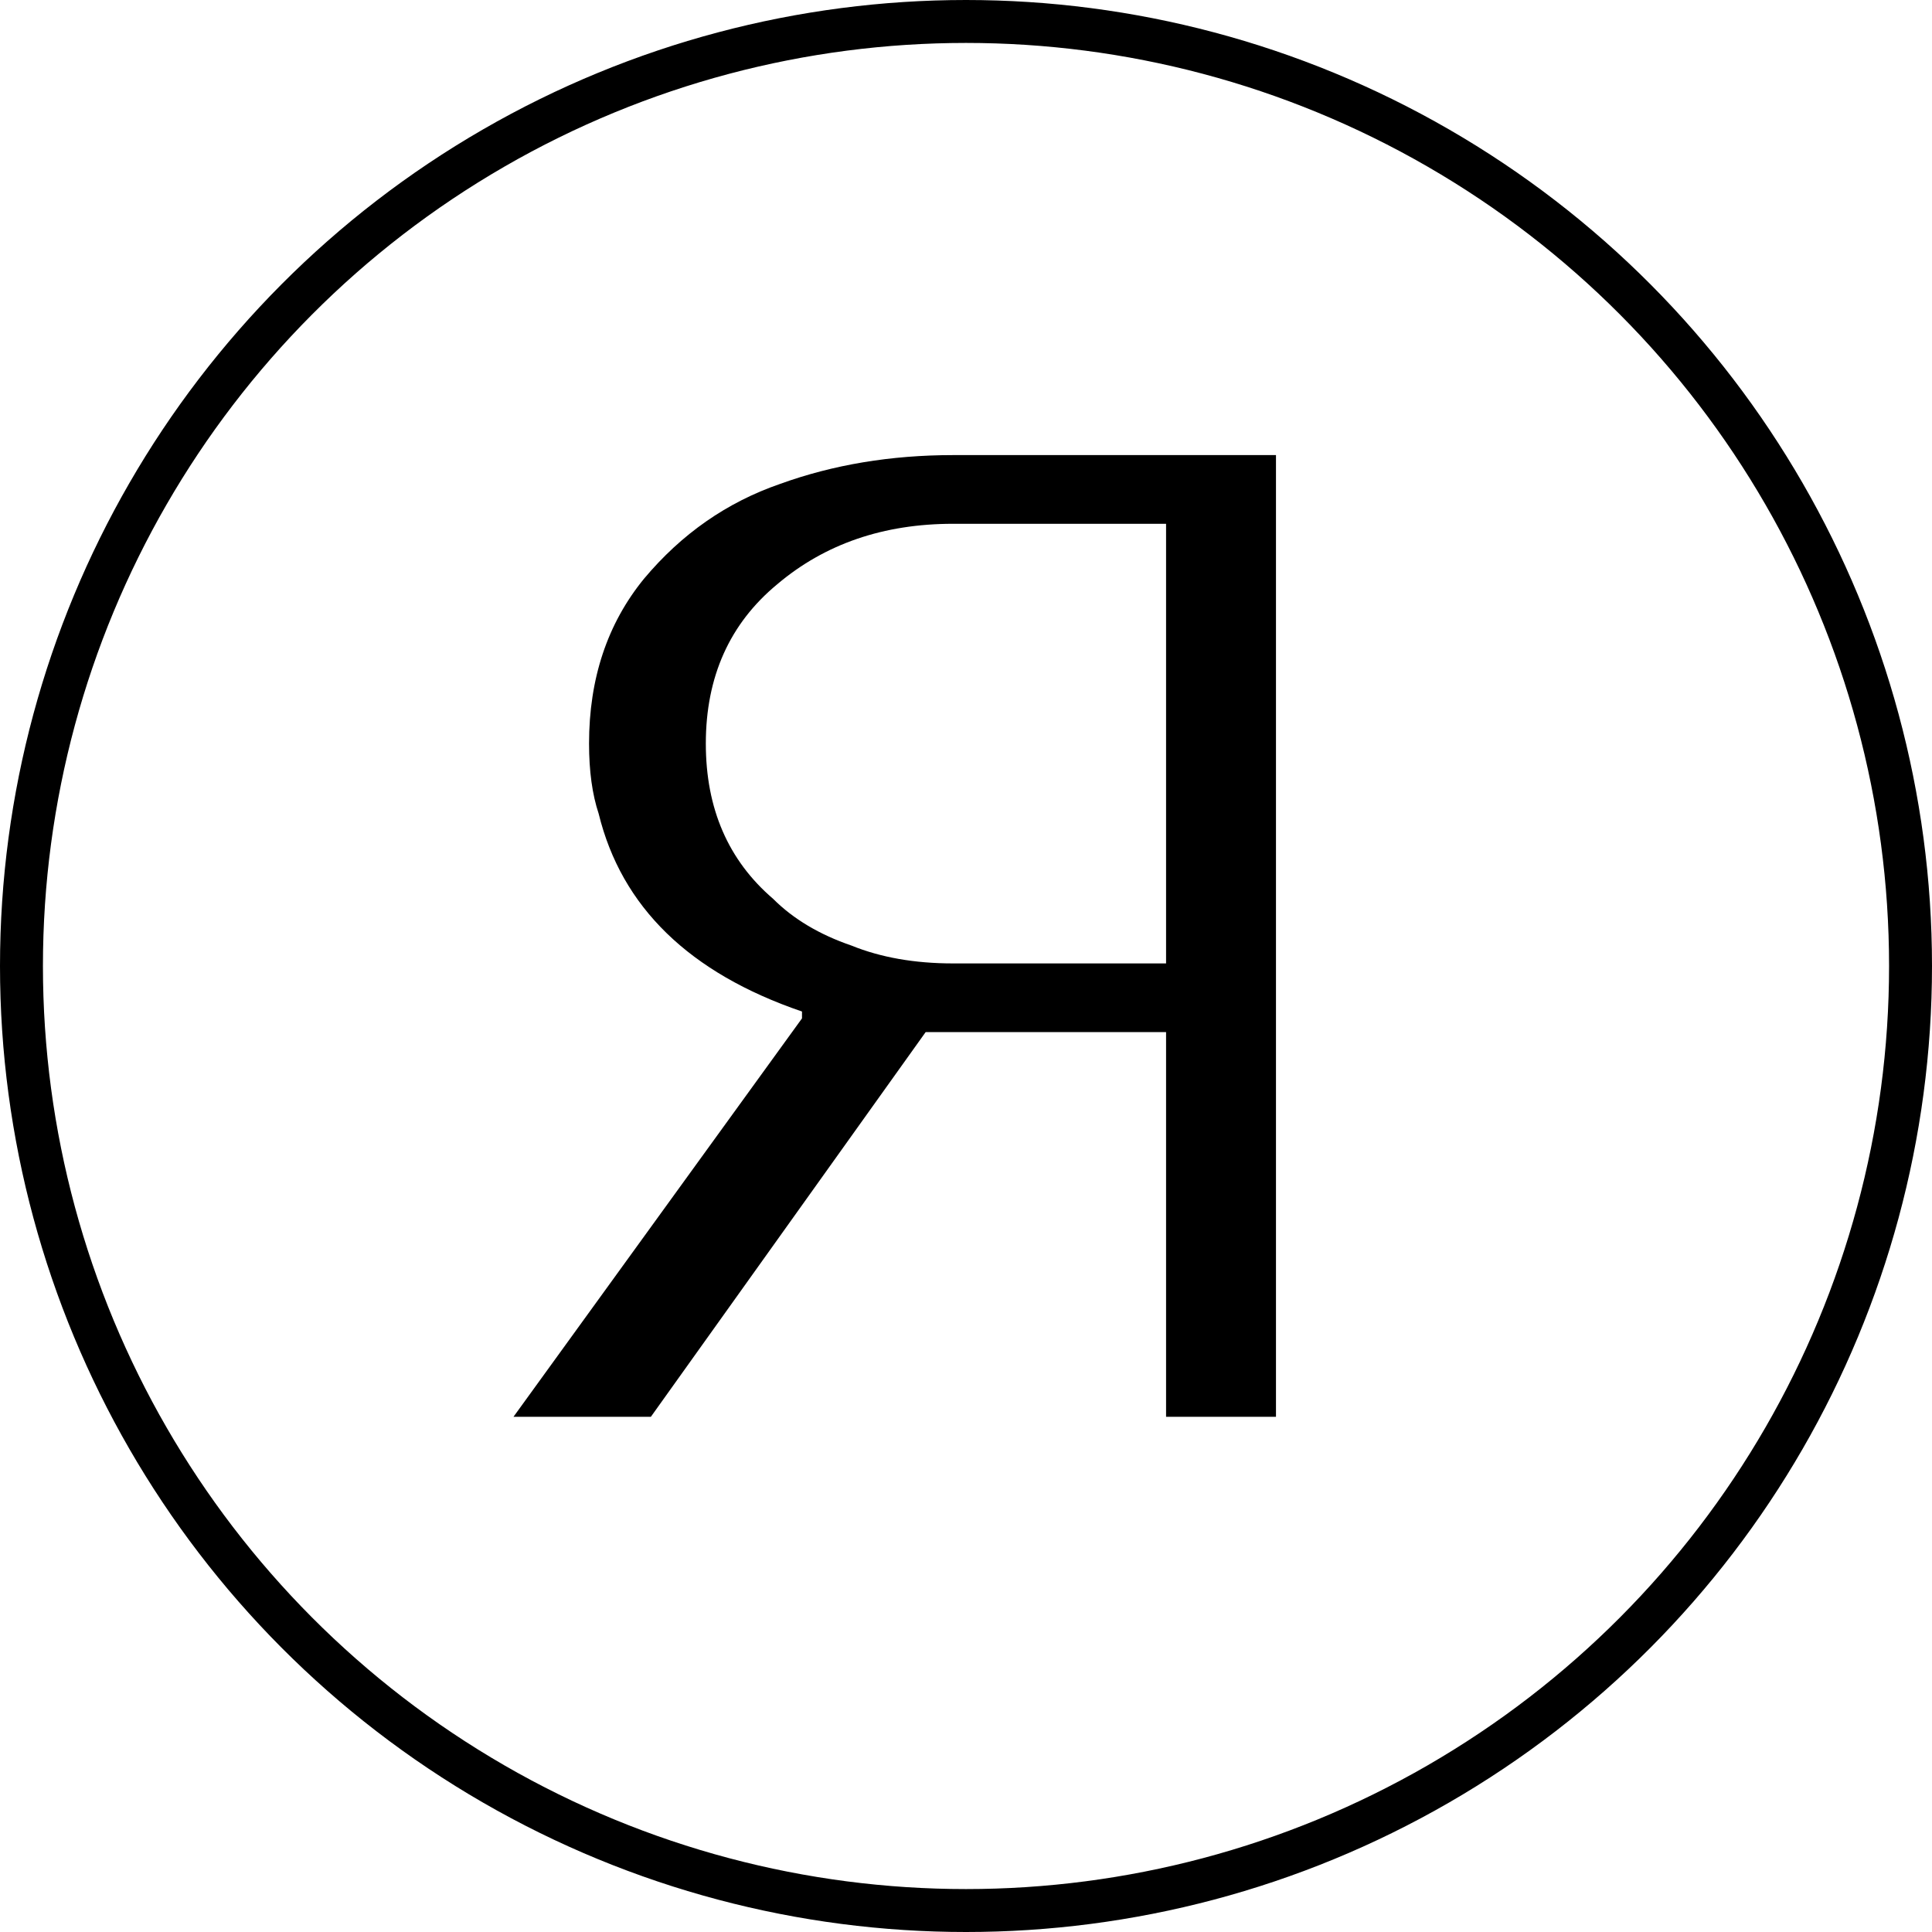
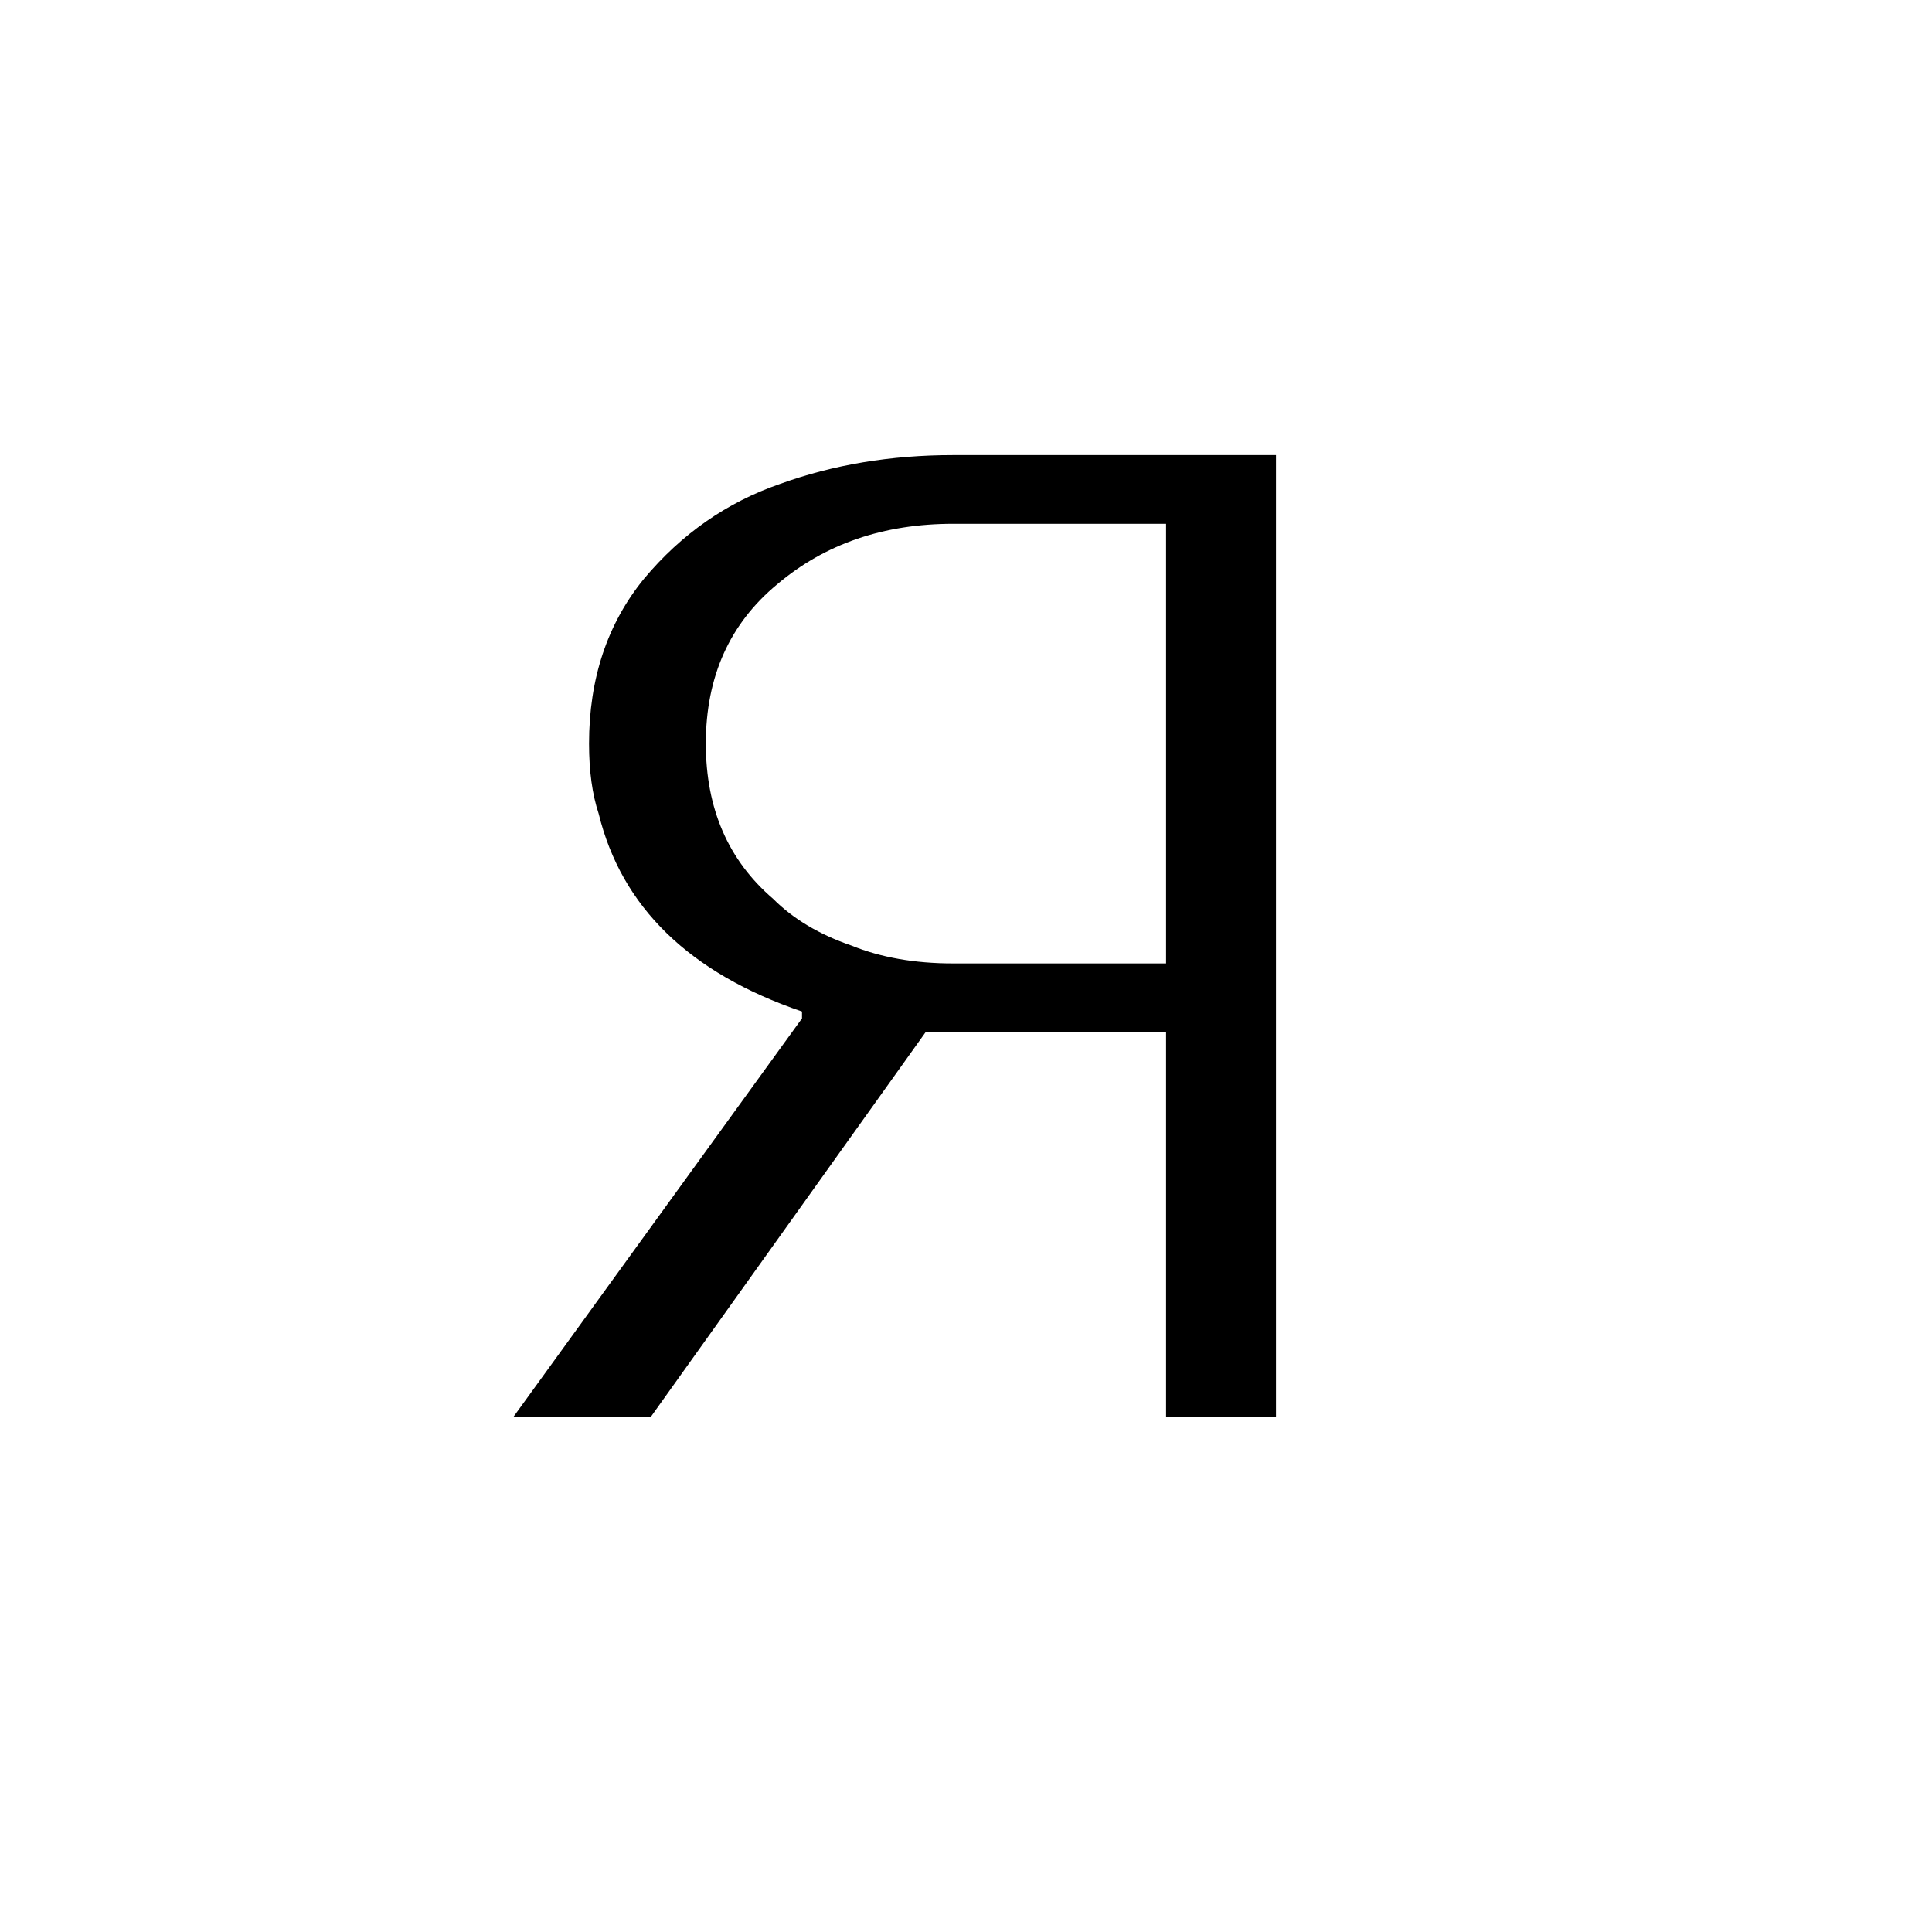
<svg xmlns="http://www.w3.org/2000/svg" width="45" height="45" viewBox="0 0 45 45" fill="none">
-   <circle cx="22.5" cy="22.5" r="22" stroke="black" />
-   <path d="M27.16 24.04H21.56L15.16 33H11.96L18.68 23.72V23.56C16.056 22.664 14.477 21.128 13.944 18.952C13.795 18.504 13.72 17.96 13.72 17.32C13.72 15.805 14.147 14.525 15 13.48C15.875 12.435 16.931 11.699 18.168 11.272C19.405 10.824 20.749 10.6 22.2 10.6H29.72V33H27.16V24.04ZM22.2 22.44H27.16V12.2H22.2C20.579 12.2 19.213 12.669 18.104 13.608C16.995 14.525 16.44 15.763 16.44 17.32C16.44 18.835 16.963 20.04 18.008 20.936C18.477 21.405 19.085 21.768 19.832 22.024C20.515 22.301 21.304 22.44 22.2 22.44Z" fill="black" />
+   <path d="M27.16 24.04H21.56L15.16 33H11.96L18.68 23.72V23.56C16.056 22.664 14.477 21.128 13.944 18.952C13.795 18.504 13.72 17.96 13.72 17.32C13.72 15.805 14.147 14.525 15 13.48C15.875 12.435 16.931 11.699 18.168 11.272C19.405 10.824 20.749 10.6 22.2 10.6H29.72V33H27.16ZM22.2 22.44H27.16V12.2H22.2C20.579 12.2 19.213 12.669 18.104 13.608C16.995 14.525 16.44 15.763 16.44 17.32C16.44 18.835 16.963 20.04 18.008 20.936C18.477 21.405 19.085 21.768 19.832 22.024C20.515 22.301 21.304 22.44 22.2 22.44Z" fill="black" />
</svg>